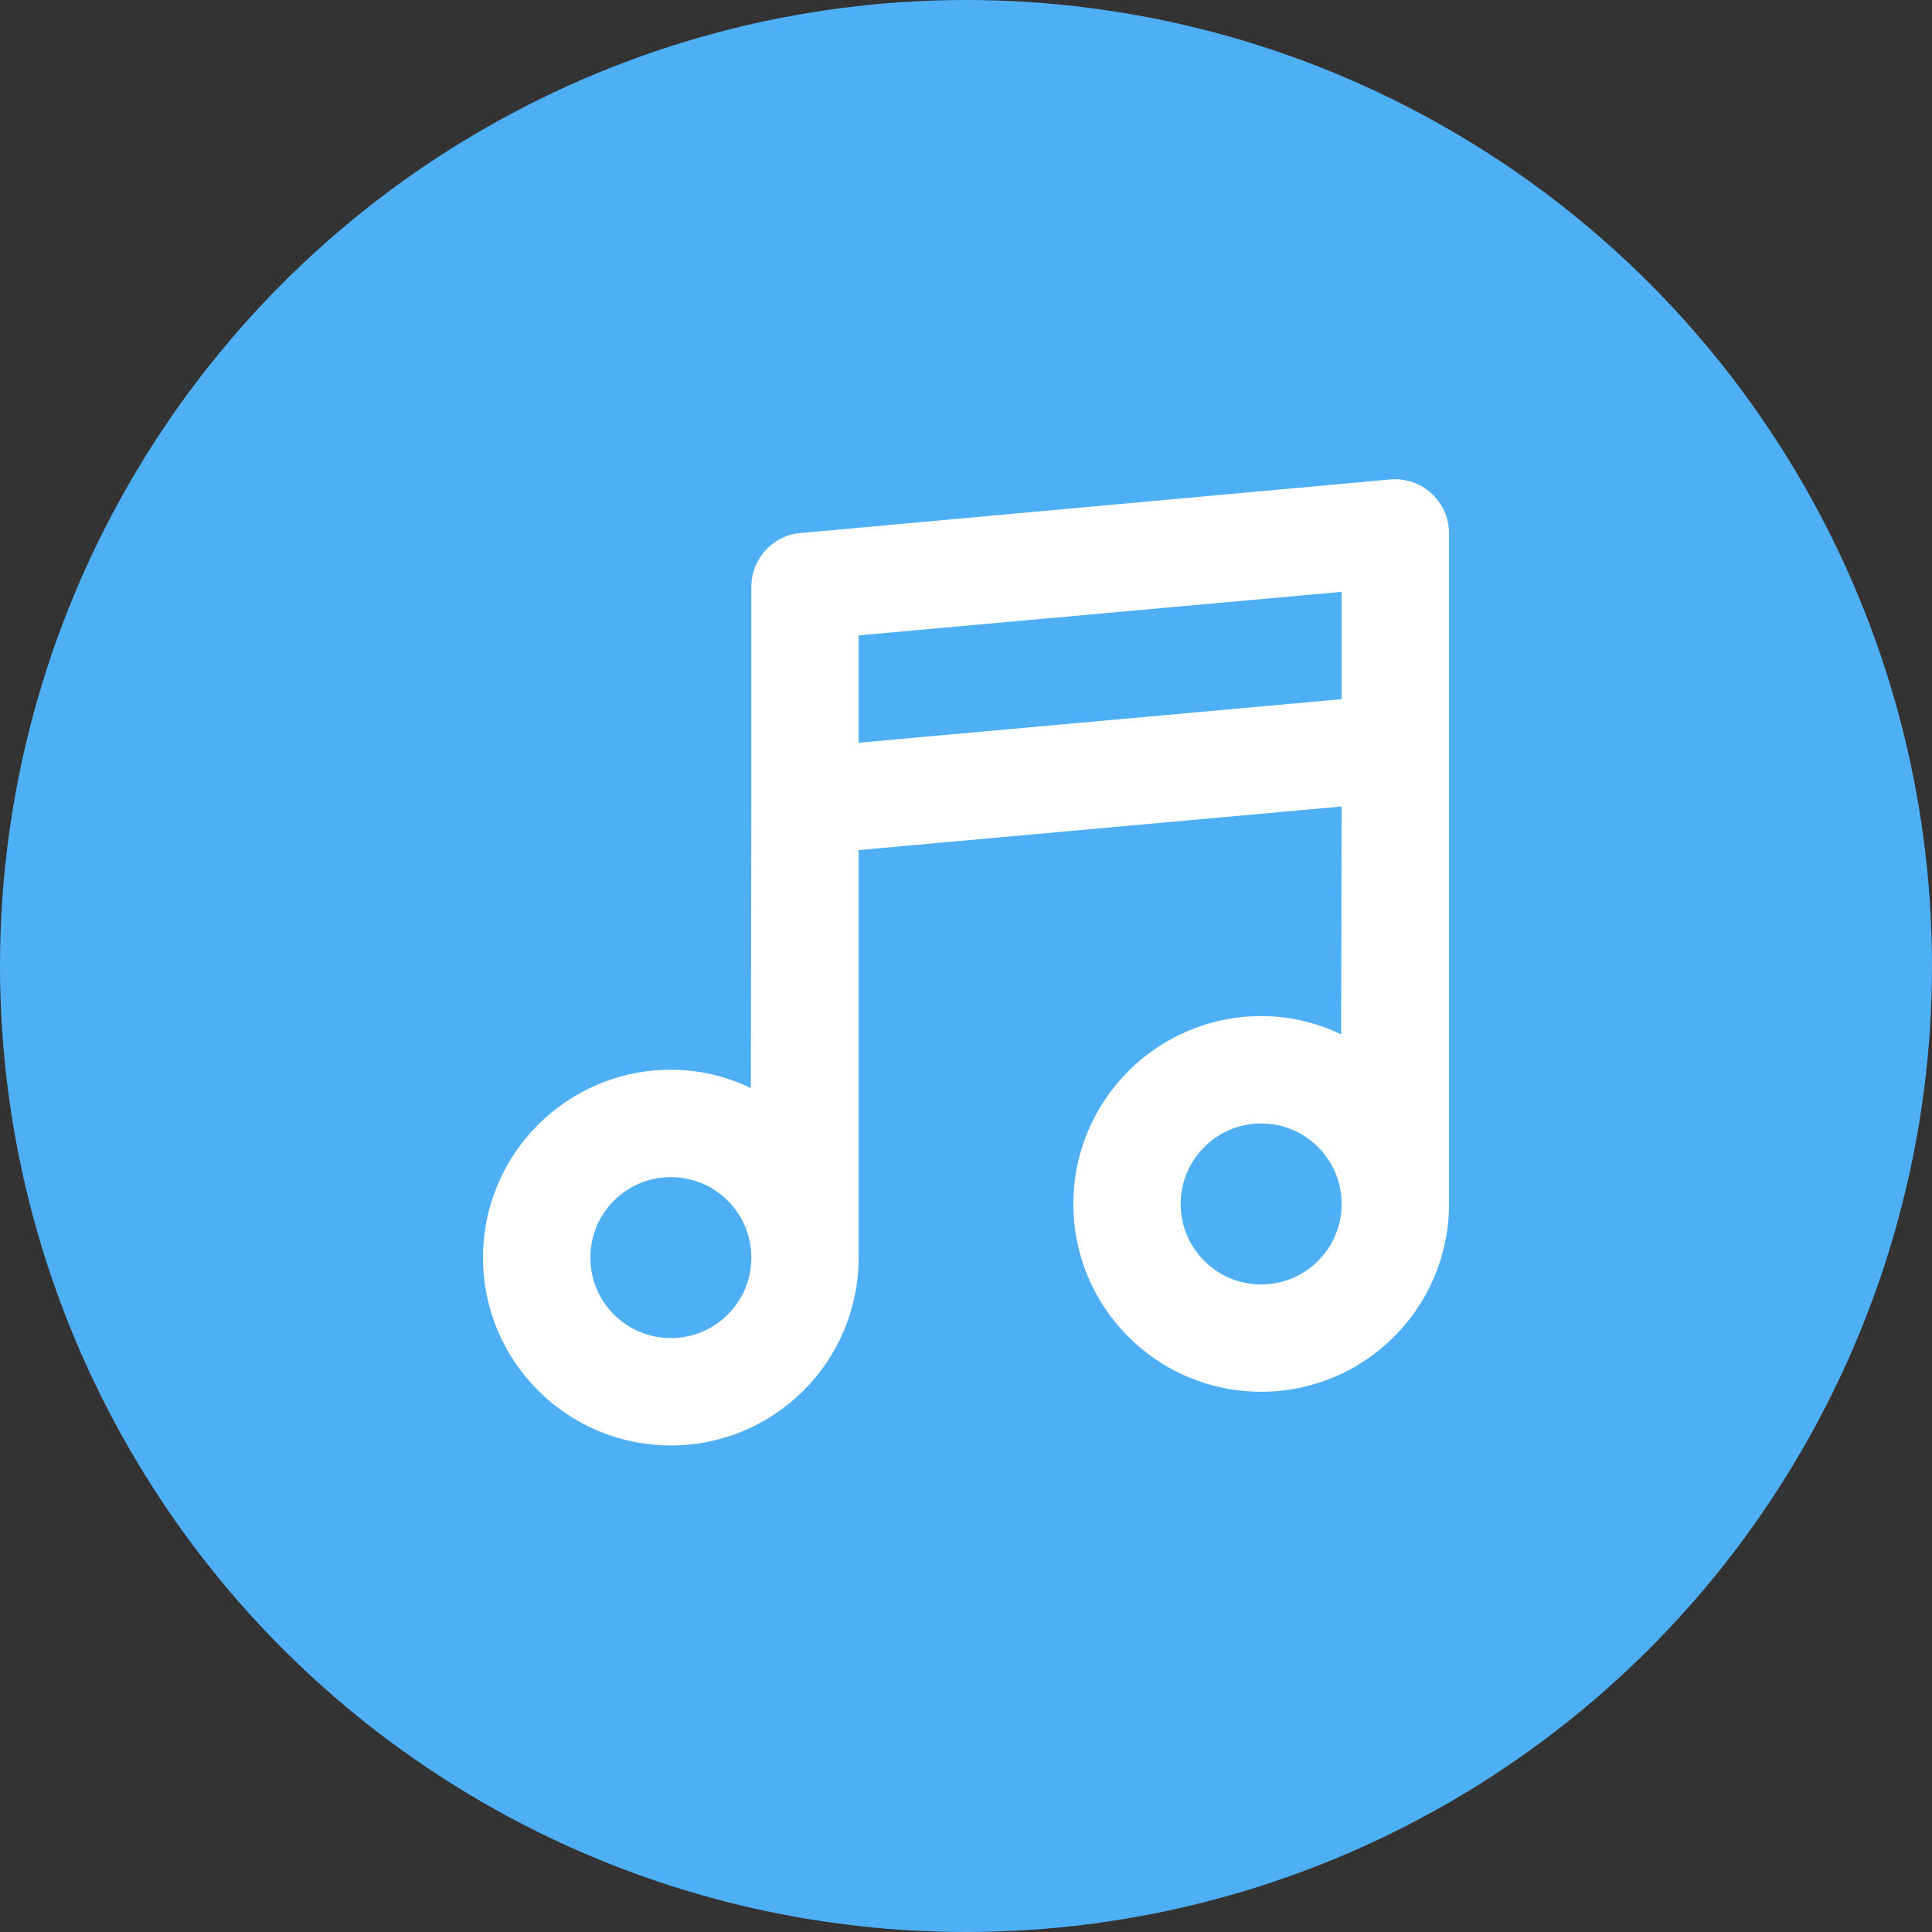
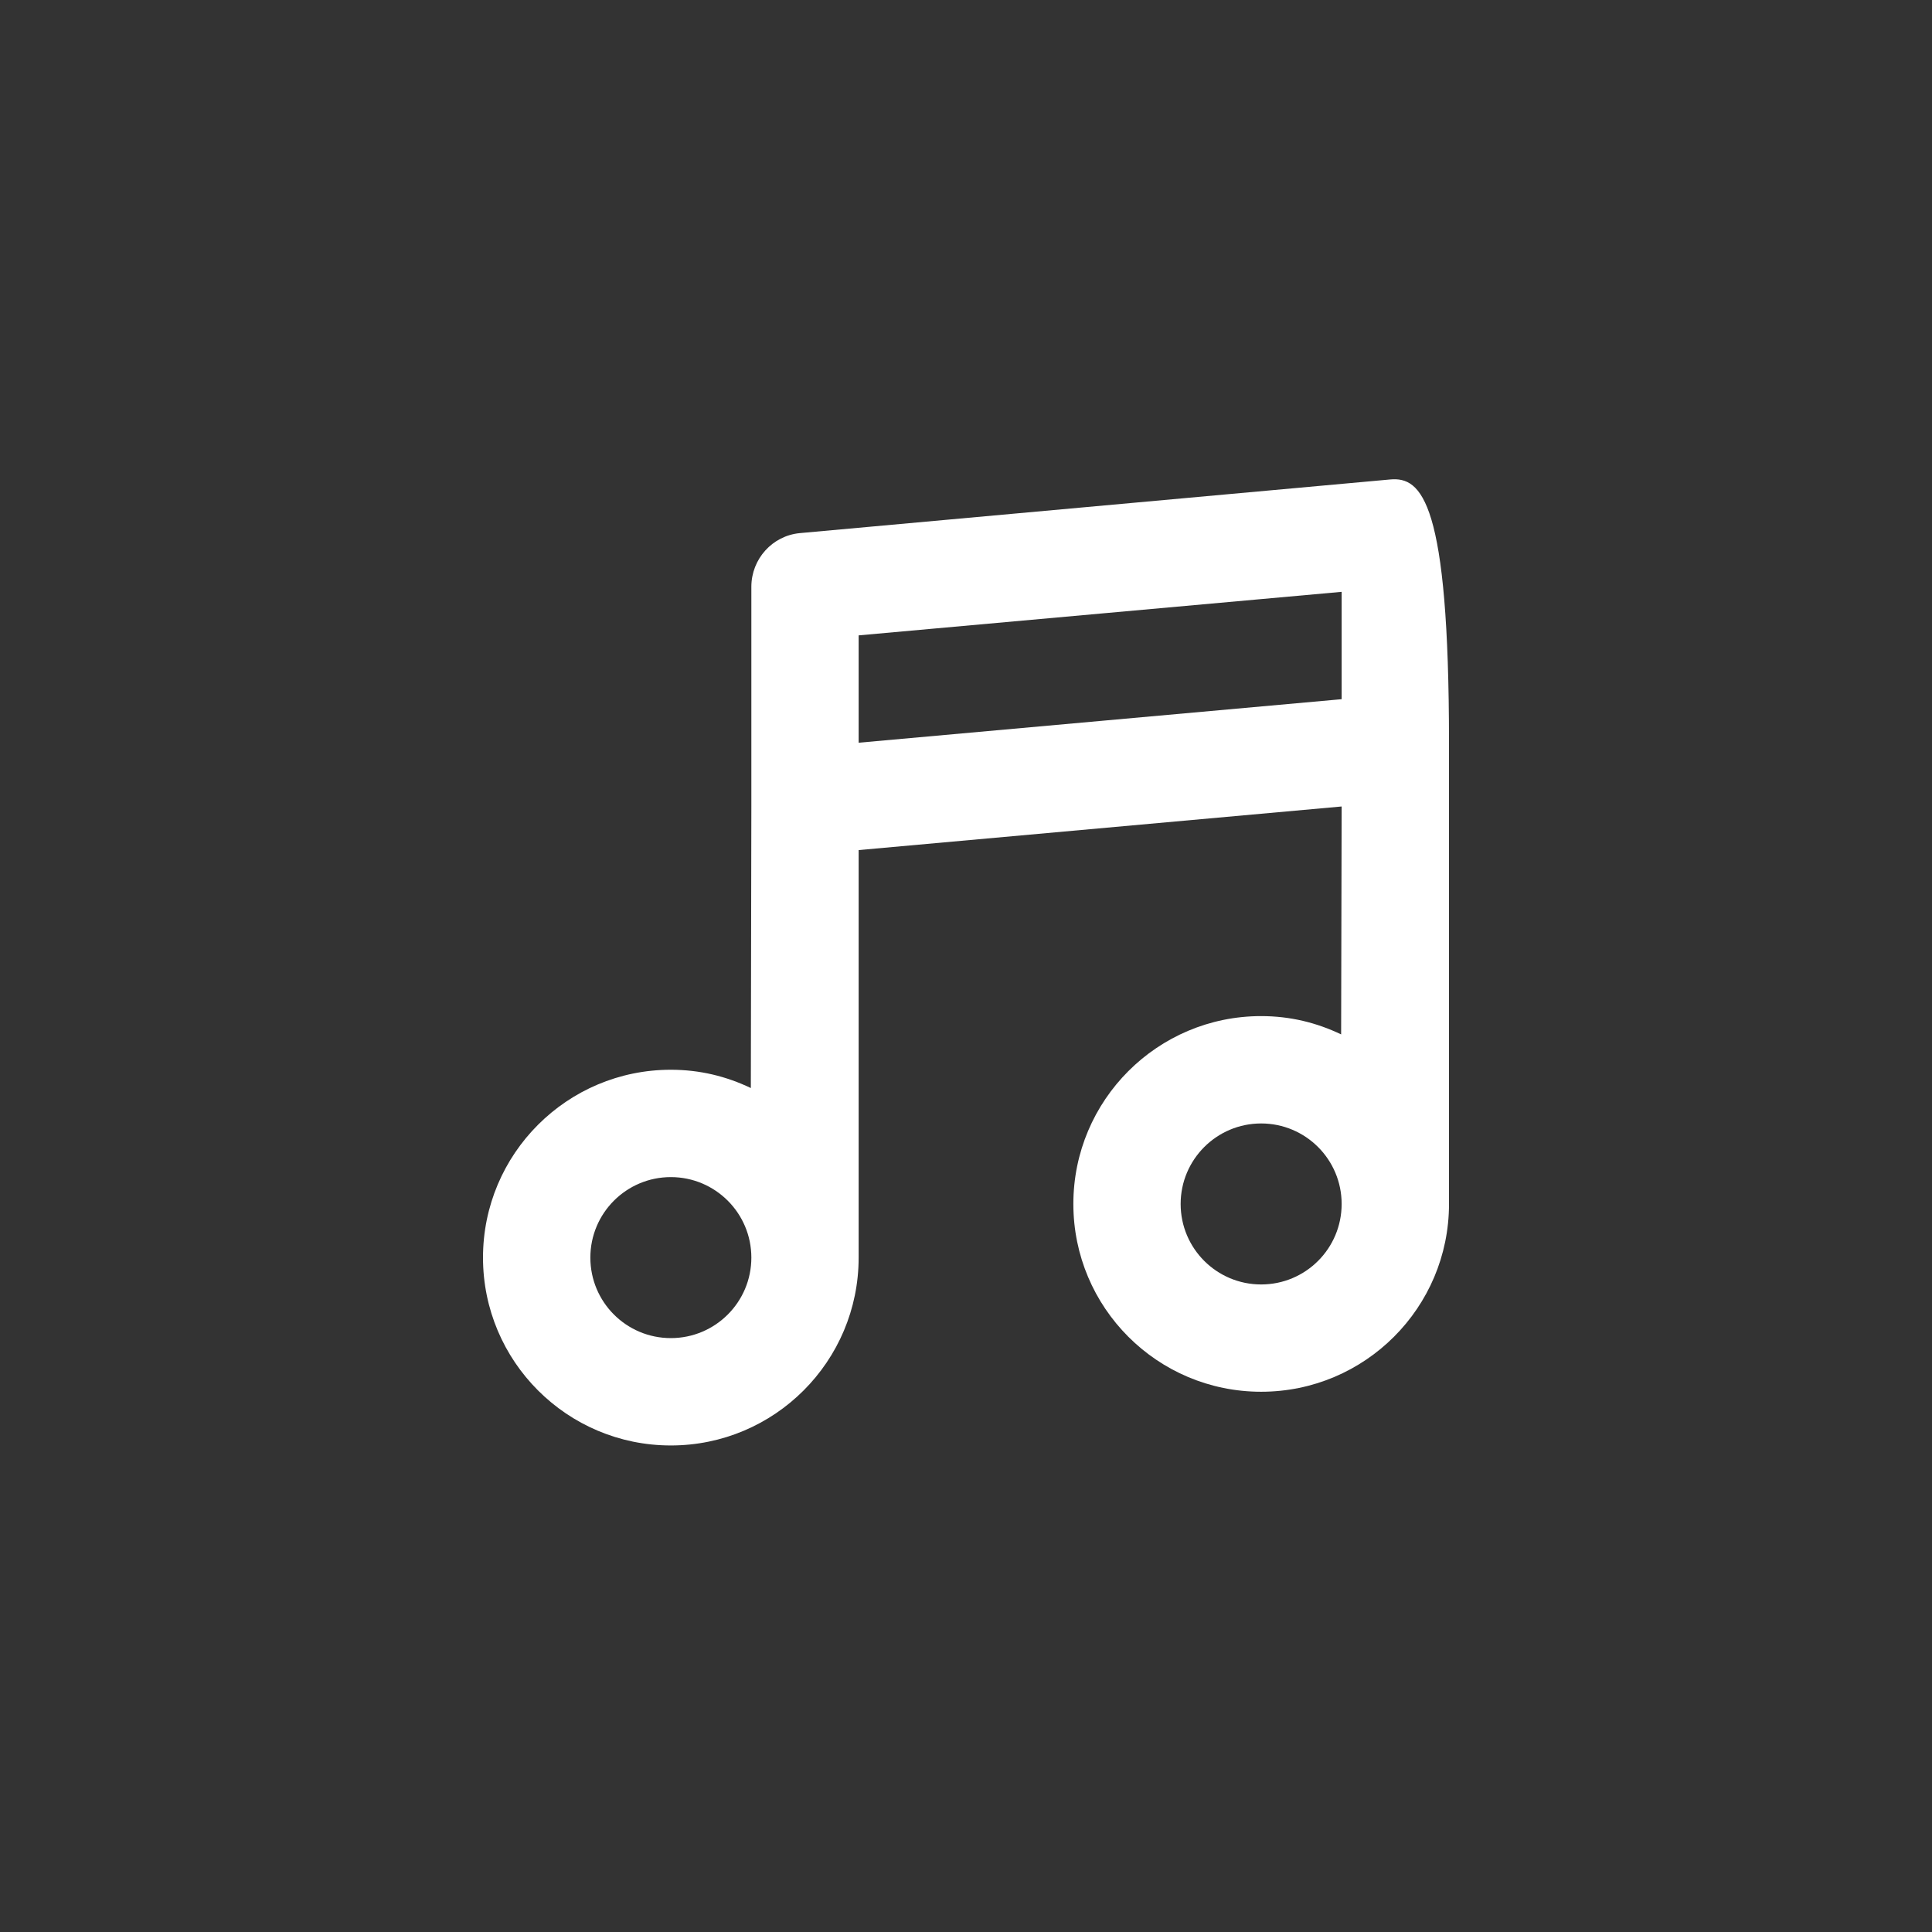
<svg xmlns="http://www.w3.org/2000/svg" width="30" height="30" viewBox="0 0 30 30" fill="none">
  <rect x="0" y="0" width="30" height="30" fill="#333333" stroke="none" />
-   <circle cx="15" cy="15" r="15" fill="#4FAFF4" />
-   <path d="M21.588 7.445L12.422 8.278C11.993 8.317 11.667 8.681 11.667 9.111V12.523L11.659 16.895C11.278 16.713 10.867 16.611 10.417 16.611C8.806 16.611 7.5 17.917 7.5 19.528C7.5 21.139 8.806 22.445 10.417 22.445C12.027 22.445 13.333 21.139 13.333 19.528C13.333 19.428 13.333 19.162 13.333 19.111V13.2L20.833 12.523L20.825 16.062C20.444 15.88 20.034 15.778 19.583 15.778C17.973 15.778 16.667 17.084 16.667 18.695C16.667 20.306 17.972 21.611 19.583 21.611C21.194 21.611 22.5 20.306 22.5 18.695C22.5 18.595 22.5 18.328 22.5 18.278V11.533V8.278C22.5 7.788 22.076 7.401 21.588 7.445ZM20.833 9.19V10.857L13.333 11.533V9.866L20.833 9.19ZM19.583 17.445C20.274 17.445 20.833 18.005 20.833 18.695C20.833 19.386 20.274 19.945 19.583 19.945C18.893 19.945 18.333 19.386 18.333 18.695C18.333 18.005 18.893 17.445 19.583 17.445ZM10.417 18.278C11.107 18.278 11.667 18.838 11.667 19.528C11.667 20.219 11.107 20.778 10.417 20.778C9.726 20.778 9.167 20.219 9.167 19.528C9.167 18.838 9.726 18.278 10.417 18.278Z" fill="white" />
+   <path d="M21.588 7.445L12.422 8.278C11.993 8.317 11.667 8.681 11.667 9.111V12.523L11.659 16.895C11.278 16.713 10.867 16.611 10.417 16.611C8.806 16.611 7.5 17.917 7.5 19.528C7.5 21.139 8.806 22.445 10.417 22.445C12.027 22.445 13.333 21.139 13.333 19.528C13.333 19.428 13.333 19.162 13.333 19.111V13.2L20.833 12.523L20.825 16.062C20.444 15.88 20.034 15.778 19.583 15.778C17.973 15.778 16.667 17.084 16.667 18.695C16.667 20.306 17.972 21.611 19.583 21.611C21.194 21.611 22.5 20.306 22.5 18.695C22.5 18.595 22.5 18.328 22.5 18.278V11.533C22.5 7.788 22.076 7.401 21.588 7.445ZM20.833 9.19V10.857L13.333 11.533V9.866L20.833 9.19ZM19.583 17.445C20.274 17.445 20.833 18.005 20.833 18.695C20.833 19.386 20.274 19.945 19.583 19.945C18.893 19.945 18.333 19.386 18.333 18.695C18.333 18.005 18.893 17.445 19.583 17.445ZM10.417 18.278C11.107 18.278 11.667 18.838 11.667 19.528C11.667 20.219 11.107 20.778 10.417 20.778C9.726 20.778 9.167 20.219 9.167 19.528C9.167 18.838 9.726 18.278 10.417 18.278Z" fill="white" />
</svg>